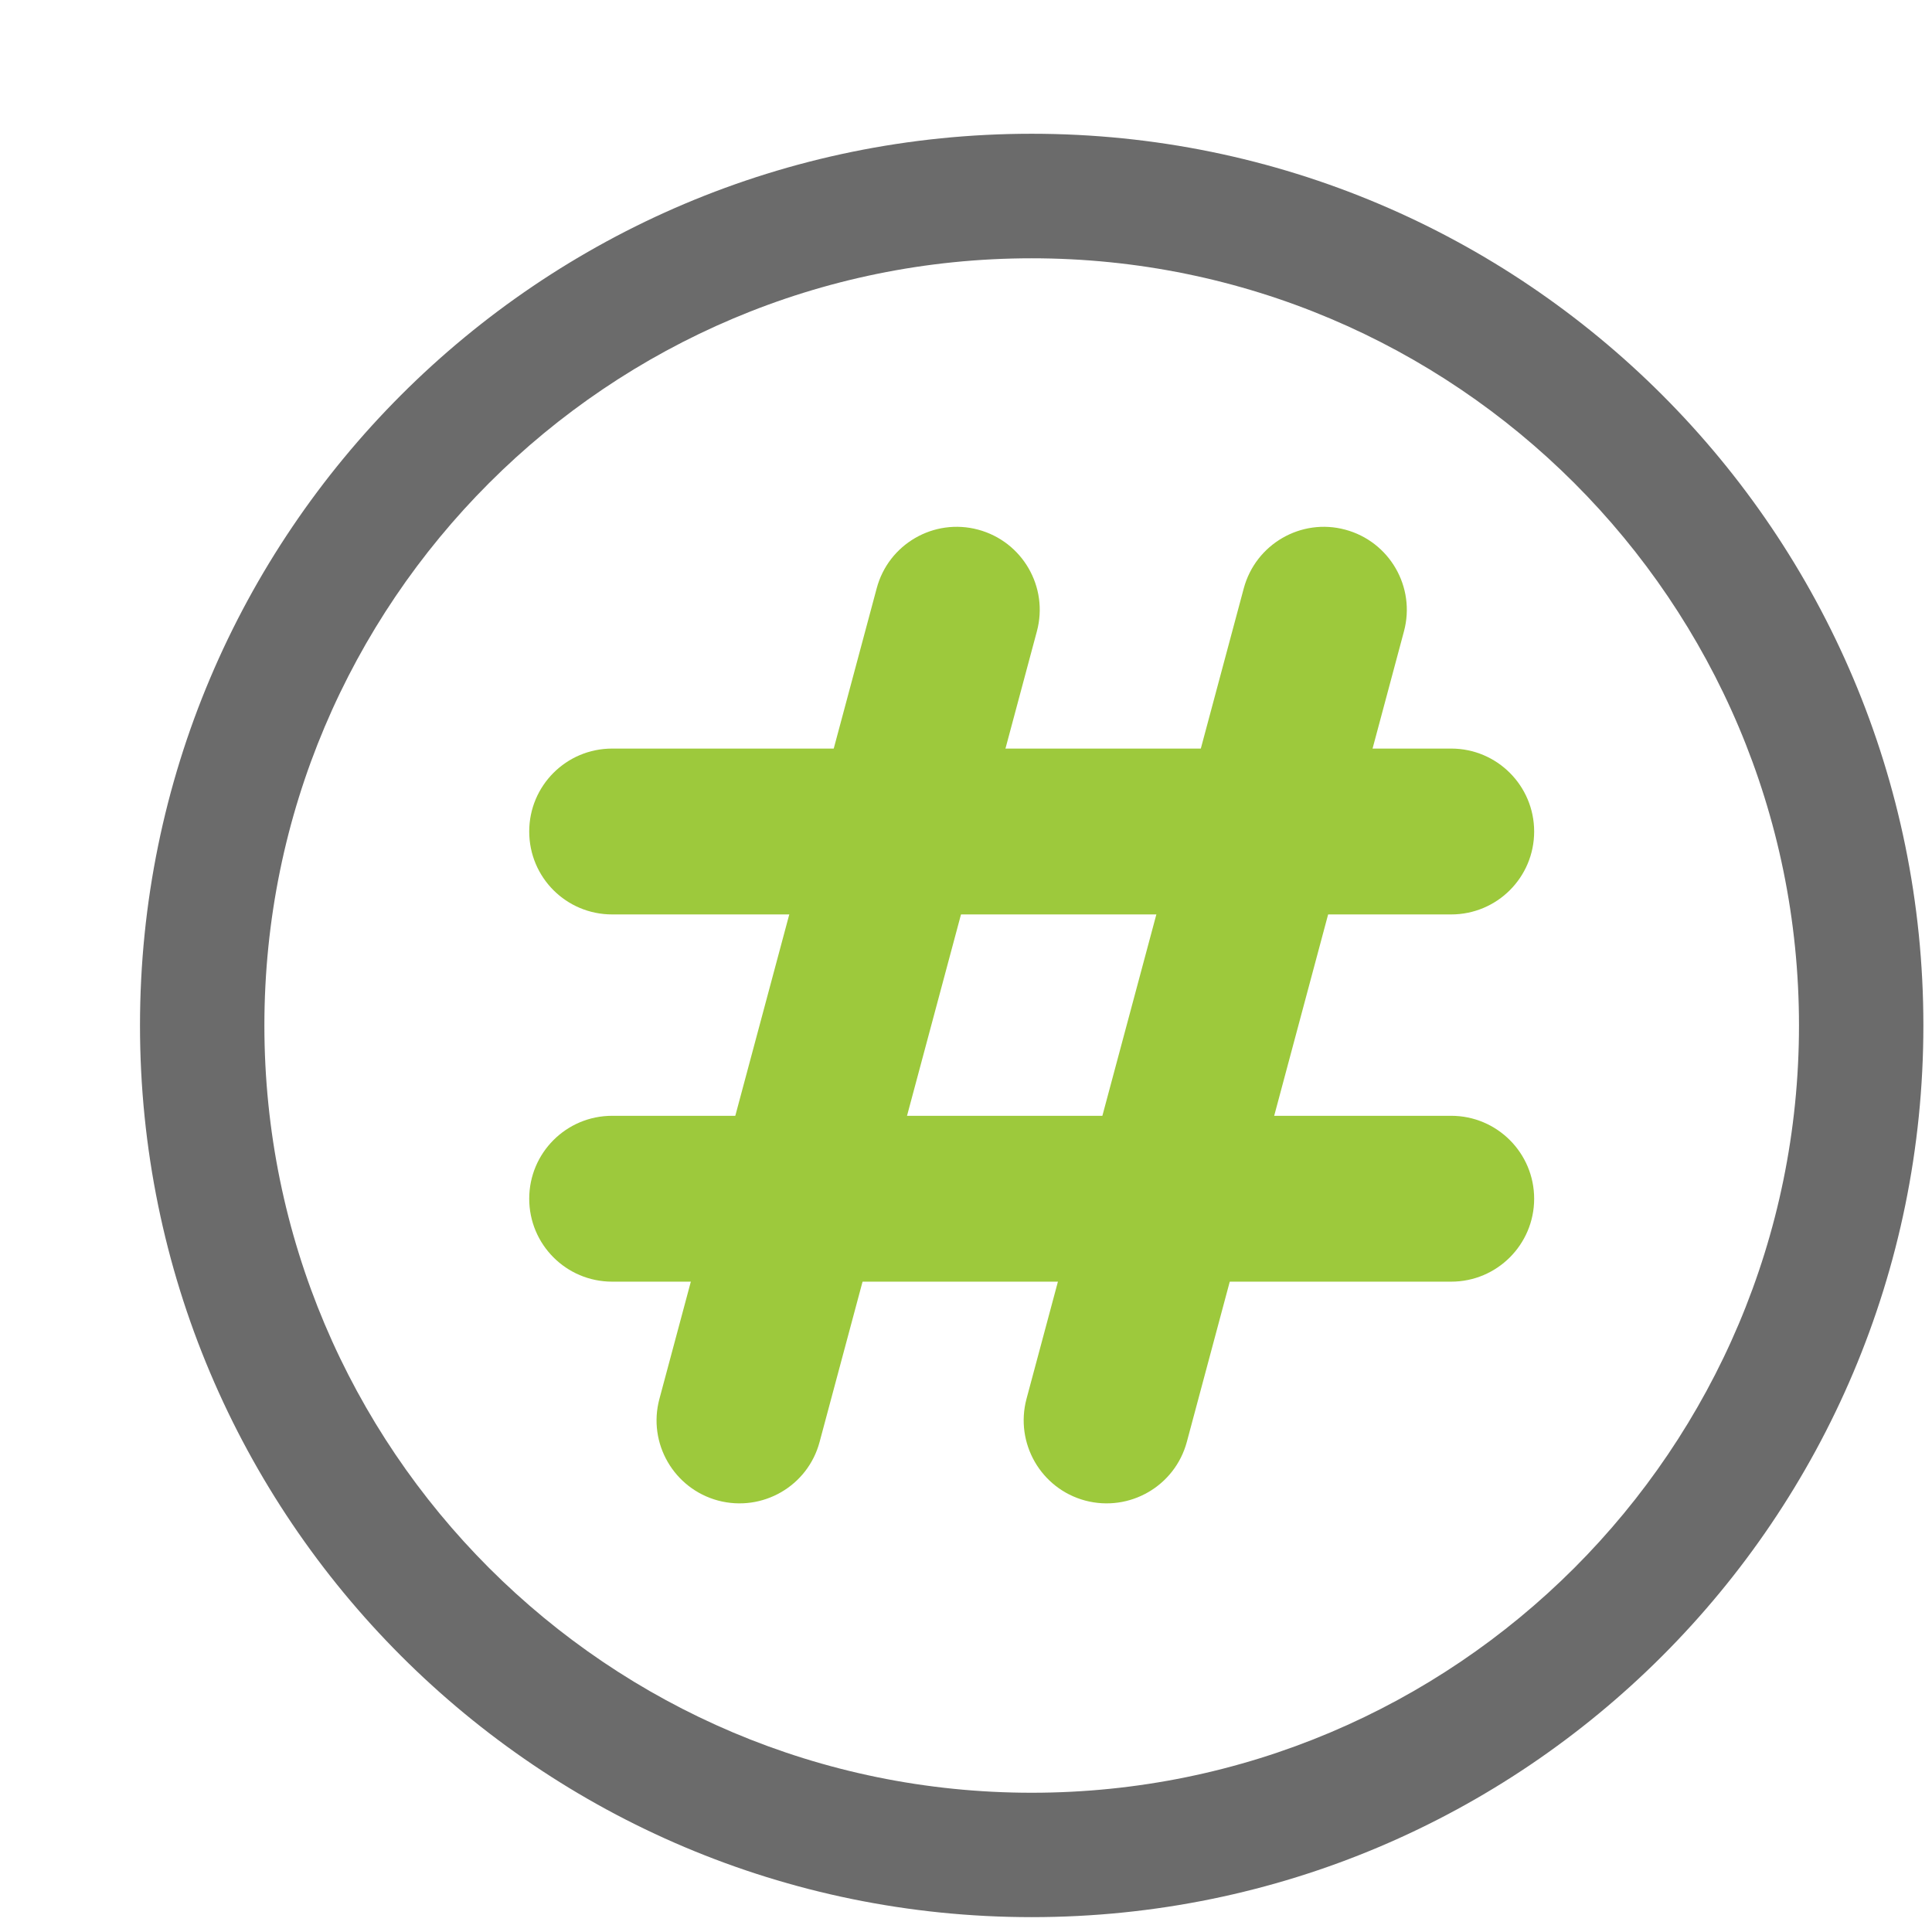
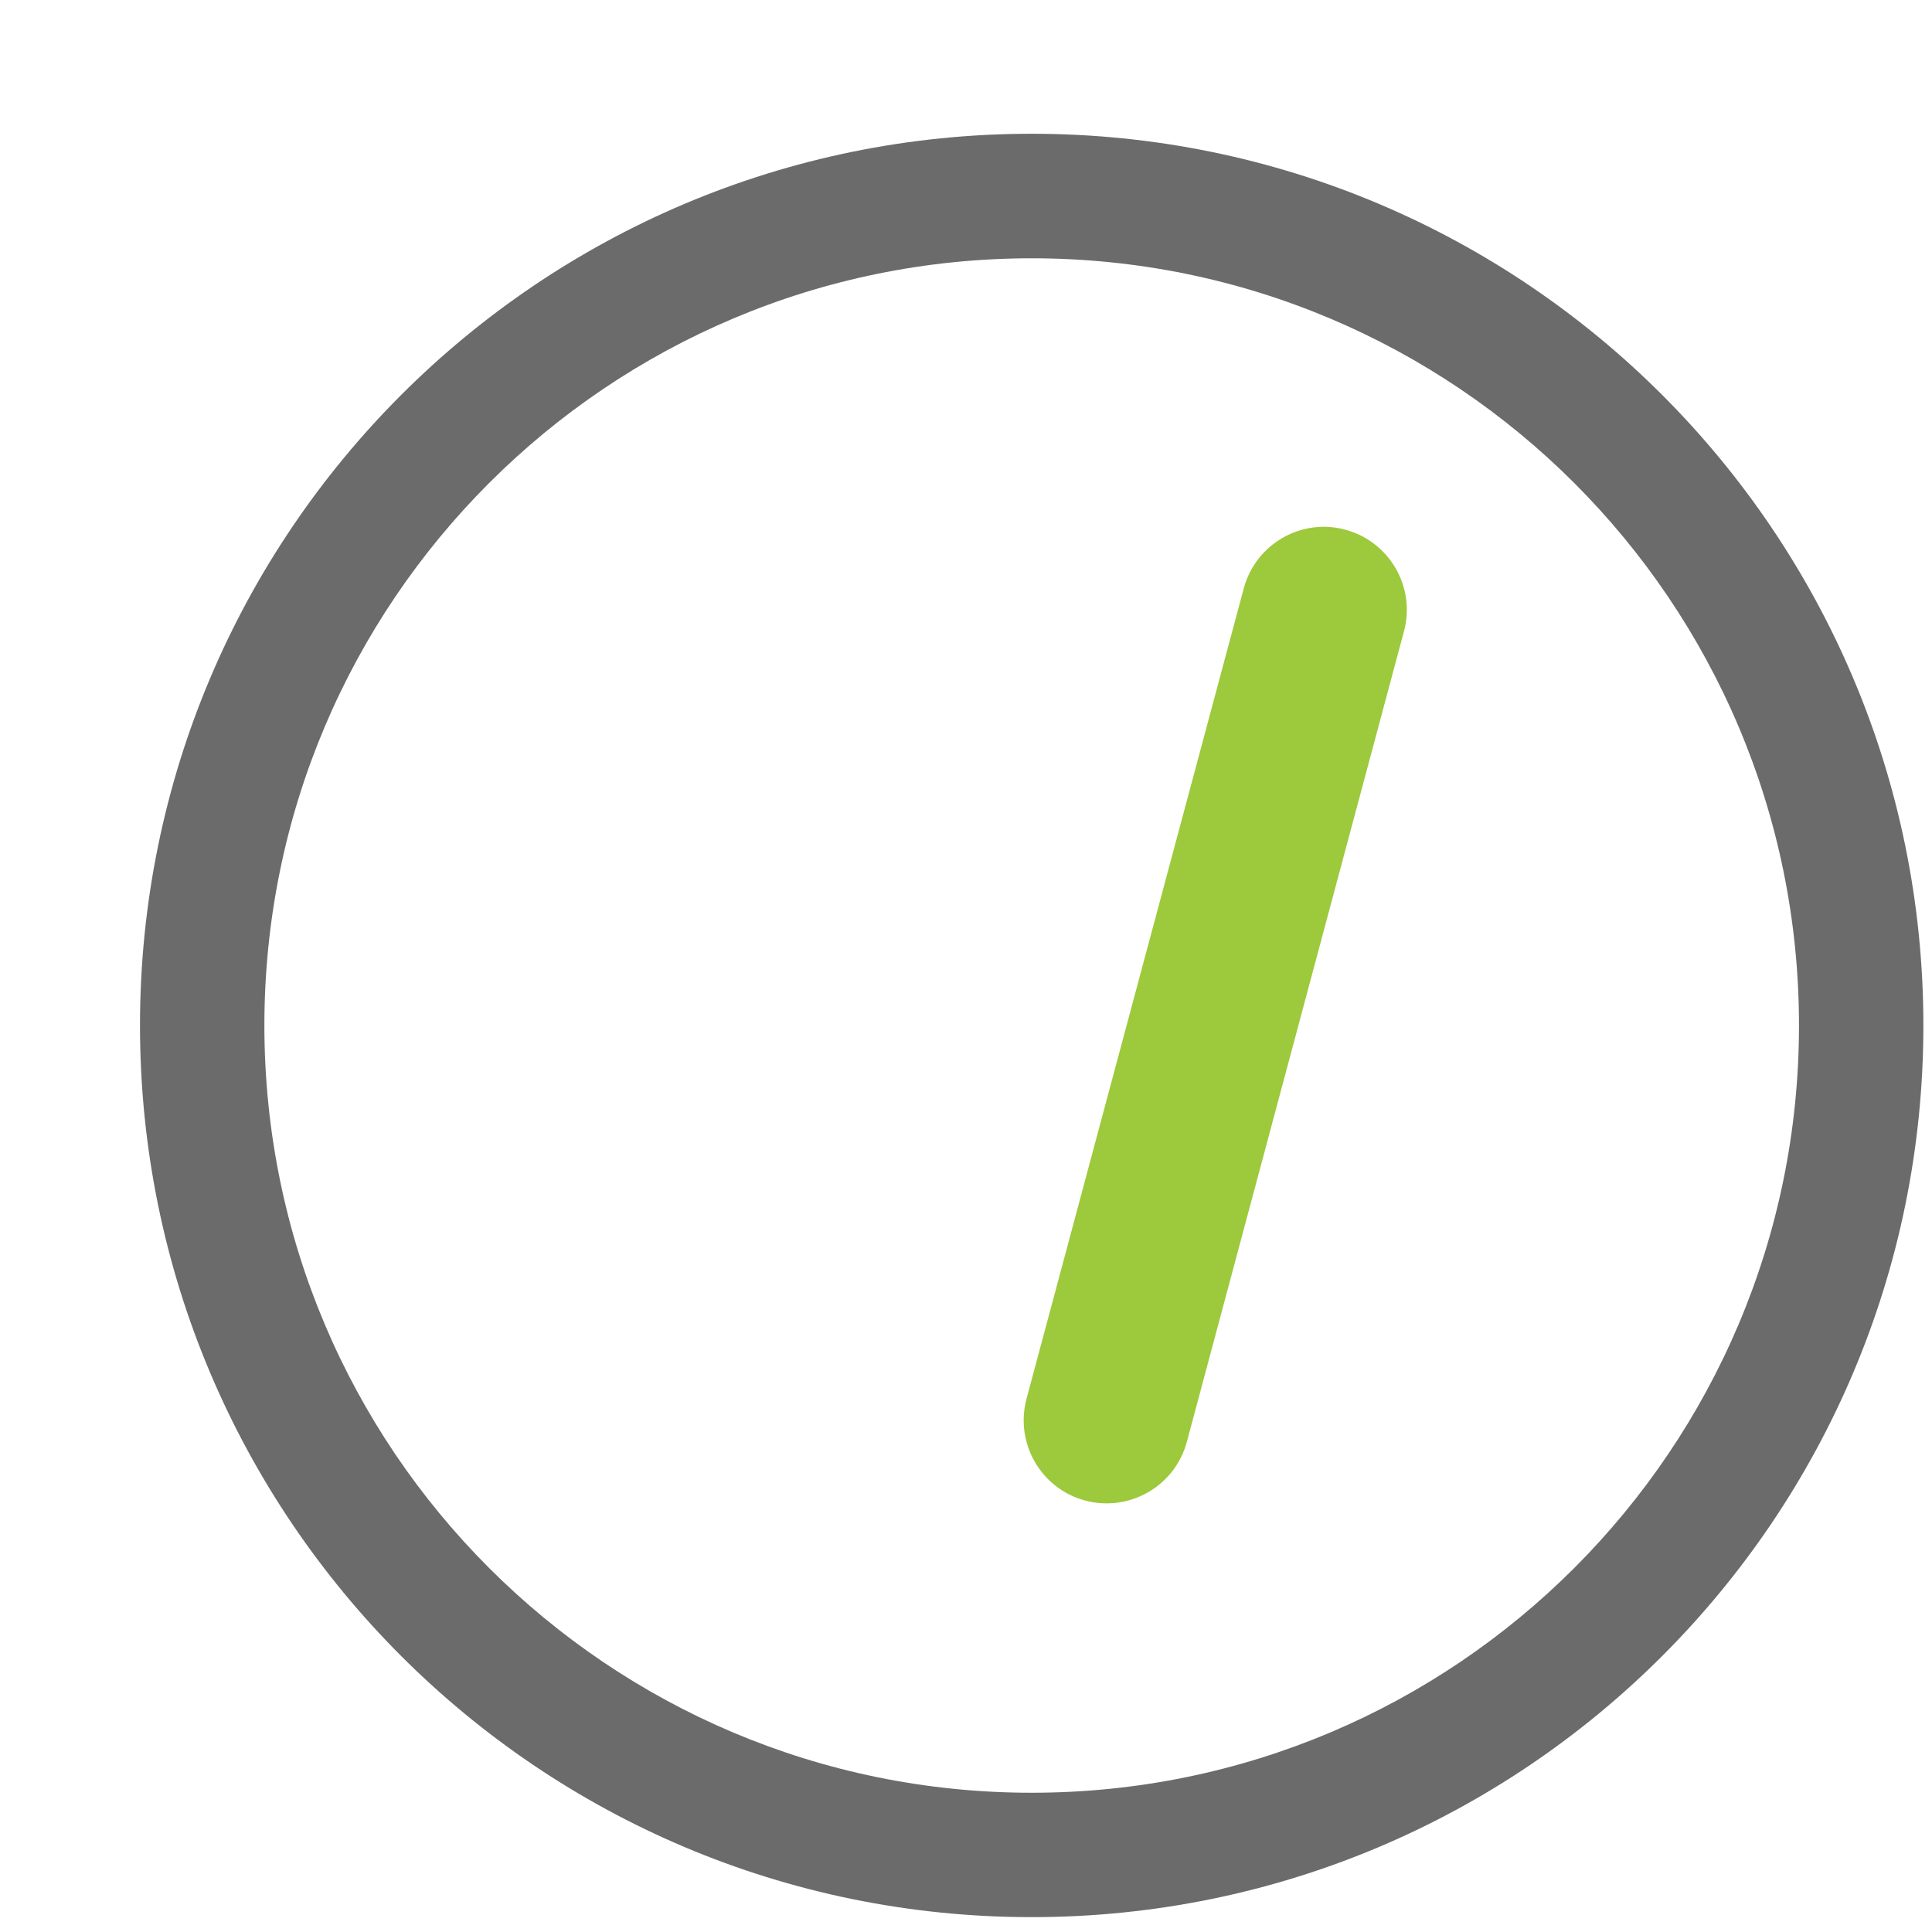
<svg xmlns="http://www.w3.org/2000/svg" width="13" height="13" viewBox="0 0 13 13" fill="none">
  <path fill-rule="evenodd" clip-rule="evenodd" d="M6.942 1.738C4.091 1.738 1.779 4.049 1.779 6.9C1.779 9.752 4.091 12.063 6.942 12.063C9.793 12.063 12.105 9.752 12.105 6.9C12.105 4.049 9.793 1.738 6.942 1.738ZM0.942 6.9C0.942 3.587 3.628 0.9 6.942 0.9C10.256 0.9 12.942 3.587 12.942 6.9C12.942 10.214 10.256 12.9 6.942 12.9C3.628 12.9 0.942 10.214 0.942 6.9Z" fill="#6B6B6B" />
-   <path fill-rule="evenodd" clip-rule="evenodd" d="M3.561 5.595C3.561 5.287 3.81 5.037 4.119 5.037H9.765C10.073 5.037 10.323 5.287 10.323 5.595C10.323 5.904 10.073 6.153 9.765 6.153H4.119C3.81 6.153 3.561 5.904 3.561 5.595Z" fill="#9DC93C" />
  <path fill-rule="evenodd" clip-rule="evenodd" d="M9.052 3.564C9.35 3.644 9.527 3.95 9.447 4.248L7.986 9.702C7.906 10 7.6 10.176 7.302 10.097C7.004 10.017 6.828 9.711 6.907 9.413L8.369 3.959C8.449 3.661 8.755 3.484 9.052 3.564Z" fill="#9DC93C" />
-   <path fill-rule="evenodd" clip-rule="evenodd" d="M3.561 8.066C3.561 7.758 3.81 7.508 4.119 7.508H9.765C10.073 7.508 10.323 7.758 10.323 8.066C10.323 8.374 10.073 8.624 9.765 8.624H4.119C3.81 8.624 3.561 8.374 3.561 8.066Z" fill="#9DC93C" />
-   <path fill-rule="evenodd" clip-rule="evenodd" d="M6.582 3.564C6.88 3.644 7.057 3.95 6.977 4.248L5.515 9.702C5.436 10 5.13 10.176 4.832 10.097C4.534 10.017 4.357 9.711 4.437 9.413L5.899 3.959C5.978 3.661 6.284 3.484 6.582 3.564Z" fill="#9DC93C" />
</svg>